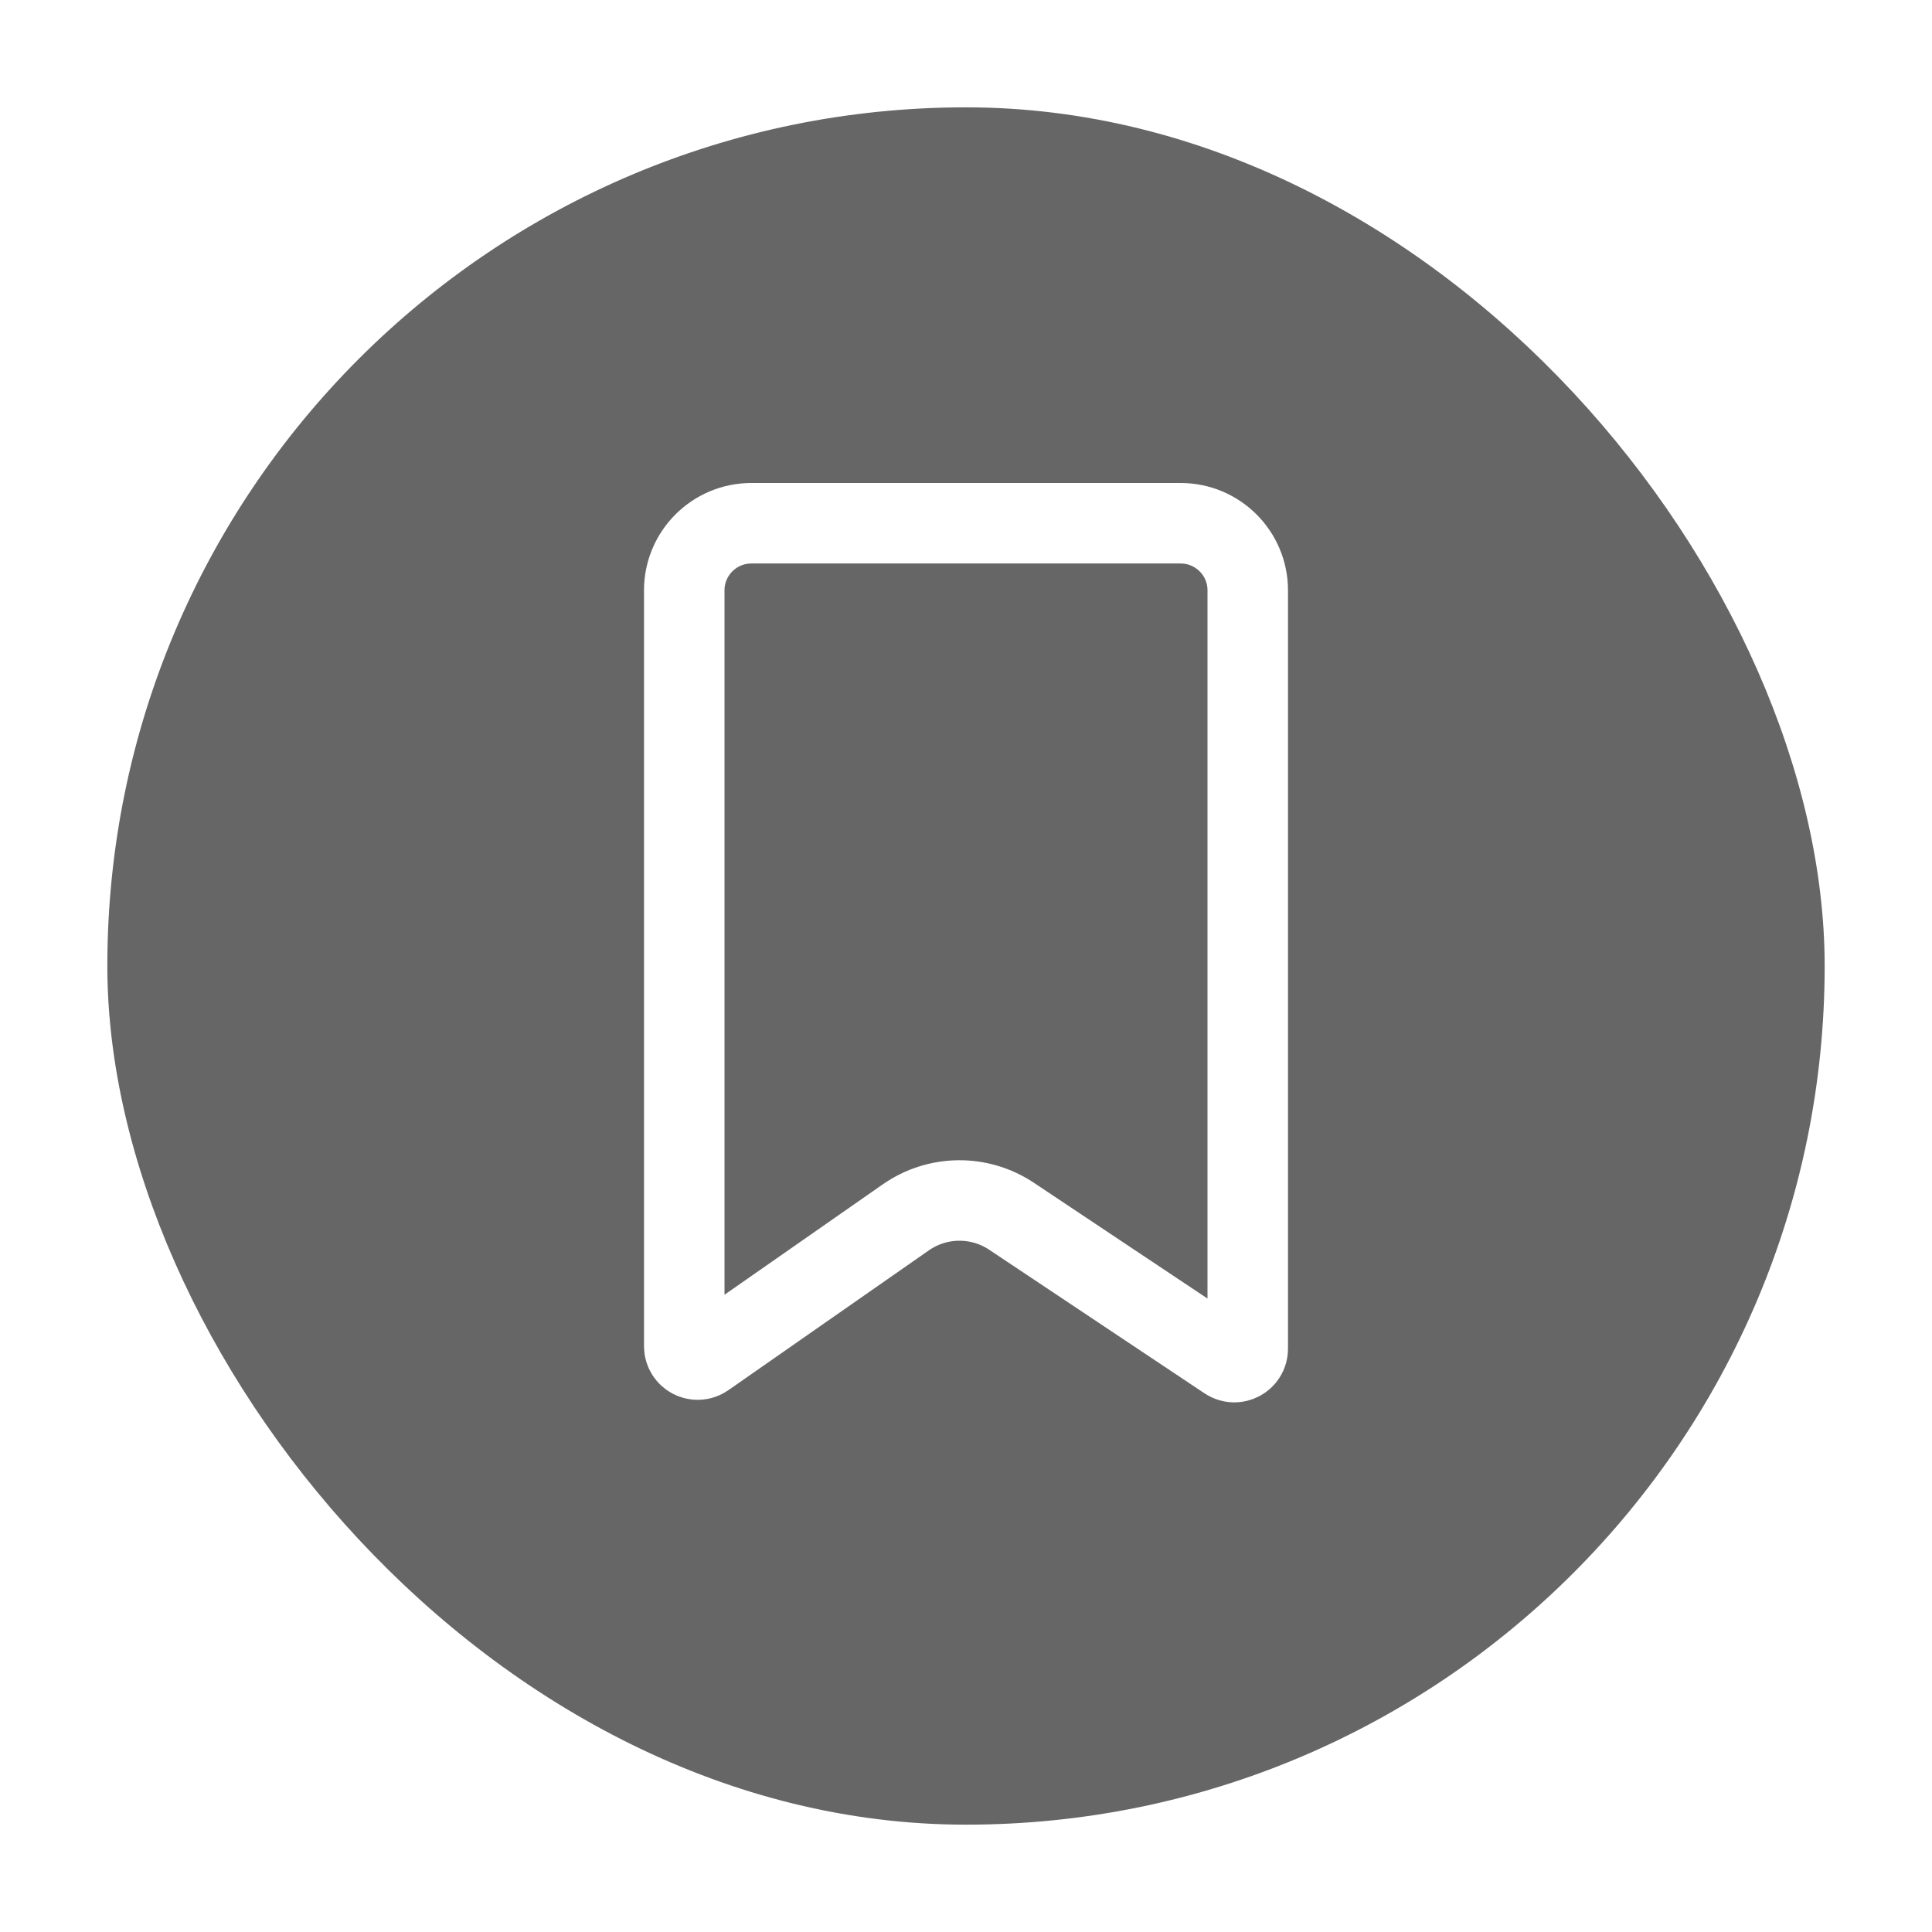
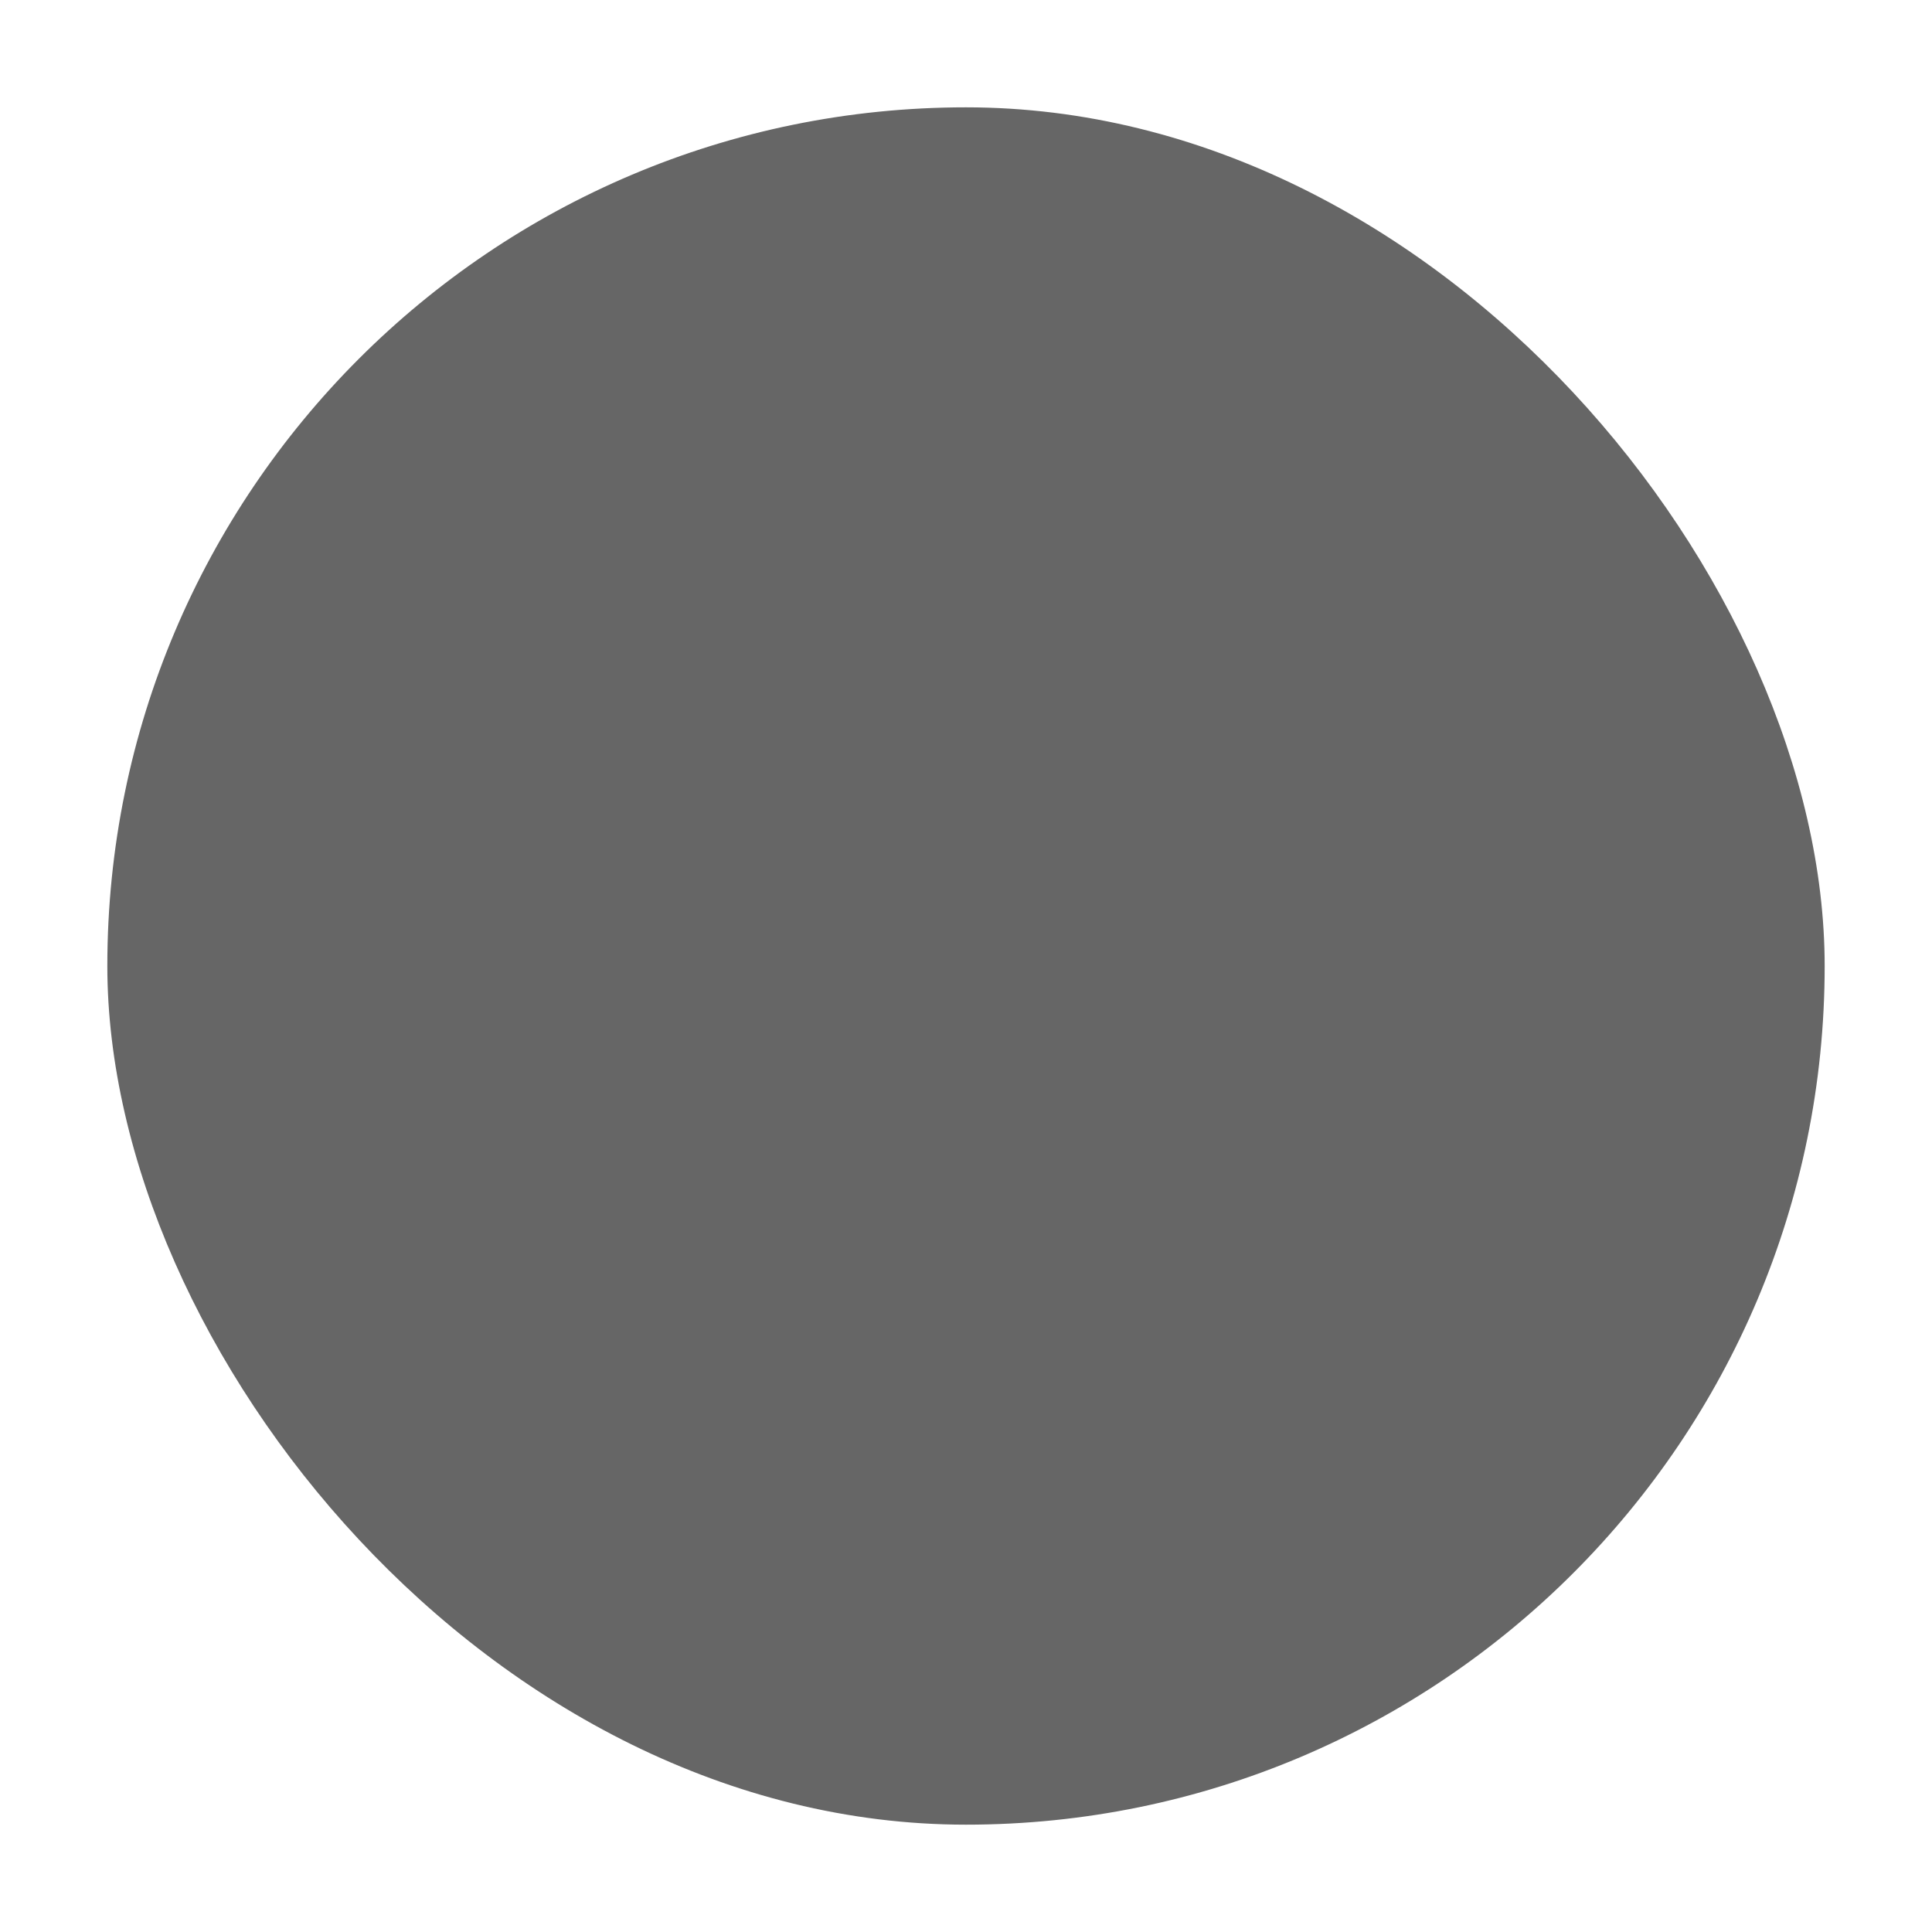
<svg xmlns="http://www.w3.org/2000/svg" width="36" height="36" viewBox="0 0 36 36" fill="none">
  <g opacity="0.6" filter="url(#filter0_d)">
    <rect x="2" y="2" width="32" height="32" rx="16" fill="black" />
  </g>
-   <path d="M12.75 25.084V11C12.75 10.31 13.31 9.75 14 9.75H22C22.69 9.75 23.25 10.31 23.25 11V25.131C23.25 25.331 23.027 25.45 22.861 25.339L18.85 22.664C18.251 22.264 17.469 22.272 16.878 22.684L13.143 25.289C12.977 25.404 12.75 25.286 12.75 25.084Z" stroke="white" stroke-width="1.5" stroke-linejoin="round" />
  <defs>
    <filter id="filter0_d" x="0" y="0" width="36" height="36" filterUnits="userSpaceOnUse" color-interpolation-filters="sRGB">
      <feFlood flood-opacity="0" result="BackgroundImageFix" />
      <feColorMatrix in="SourceAlpha" type="matrix" values="0 0 0 0 0 0 0 0 0 0 0 0 0 0 0 0 0 0 127 0" />
      <feOffset />
      <feGaussianBlur stdDeviation="1" />
      <feColorMatrix type="matrix" values="0 0 0 0 0 0 0 0 0 0 0 0 0 0 0 0 0 0 0.2 0" />
      <feBlend mode="normal" in2="BackgroundImageFix" result="effect1_dropShadow" />
      <feBlend mode="normal" in="SourceGraphic" in2="effect1_dropShadow" result="shape" />
    </filter>
  </defs>
</svg>